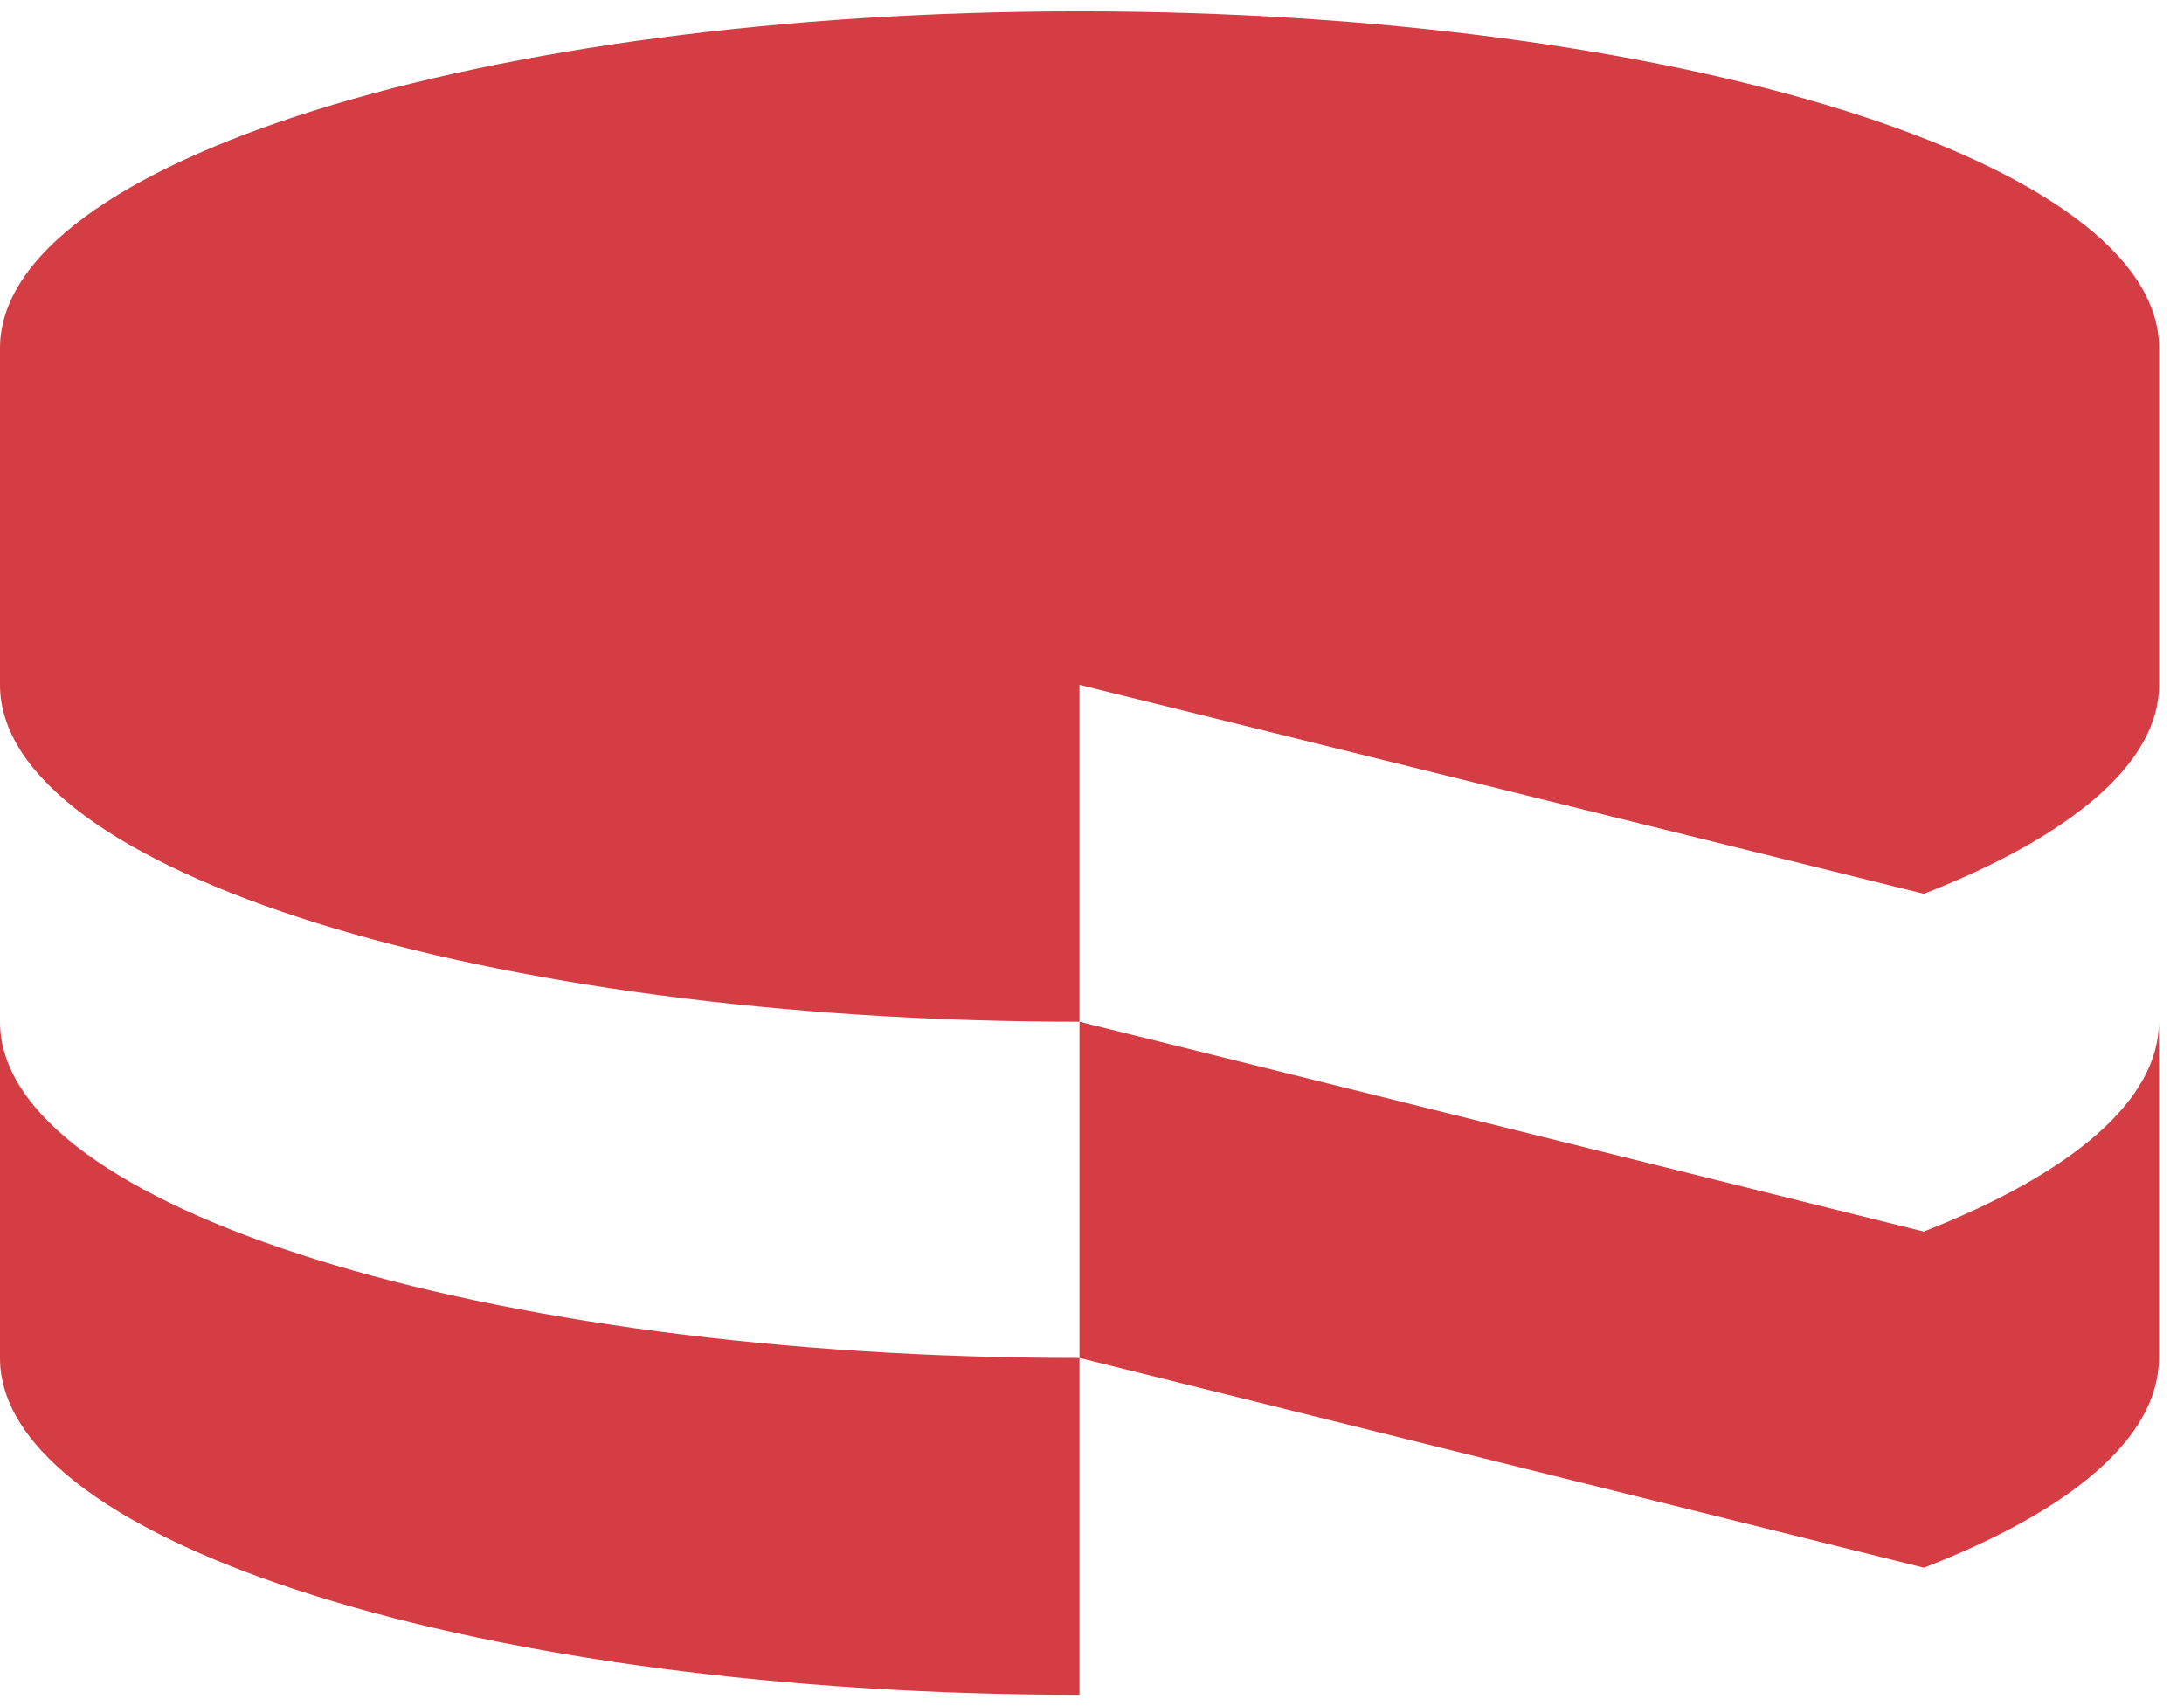
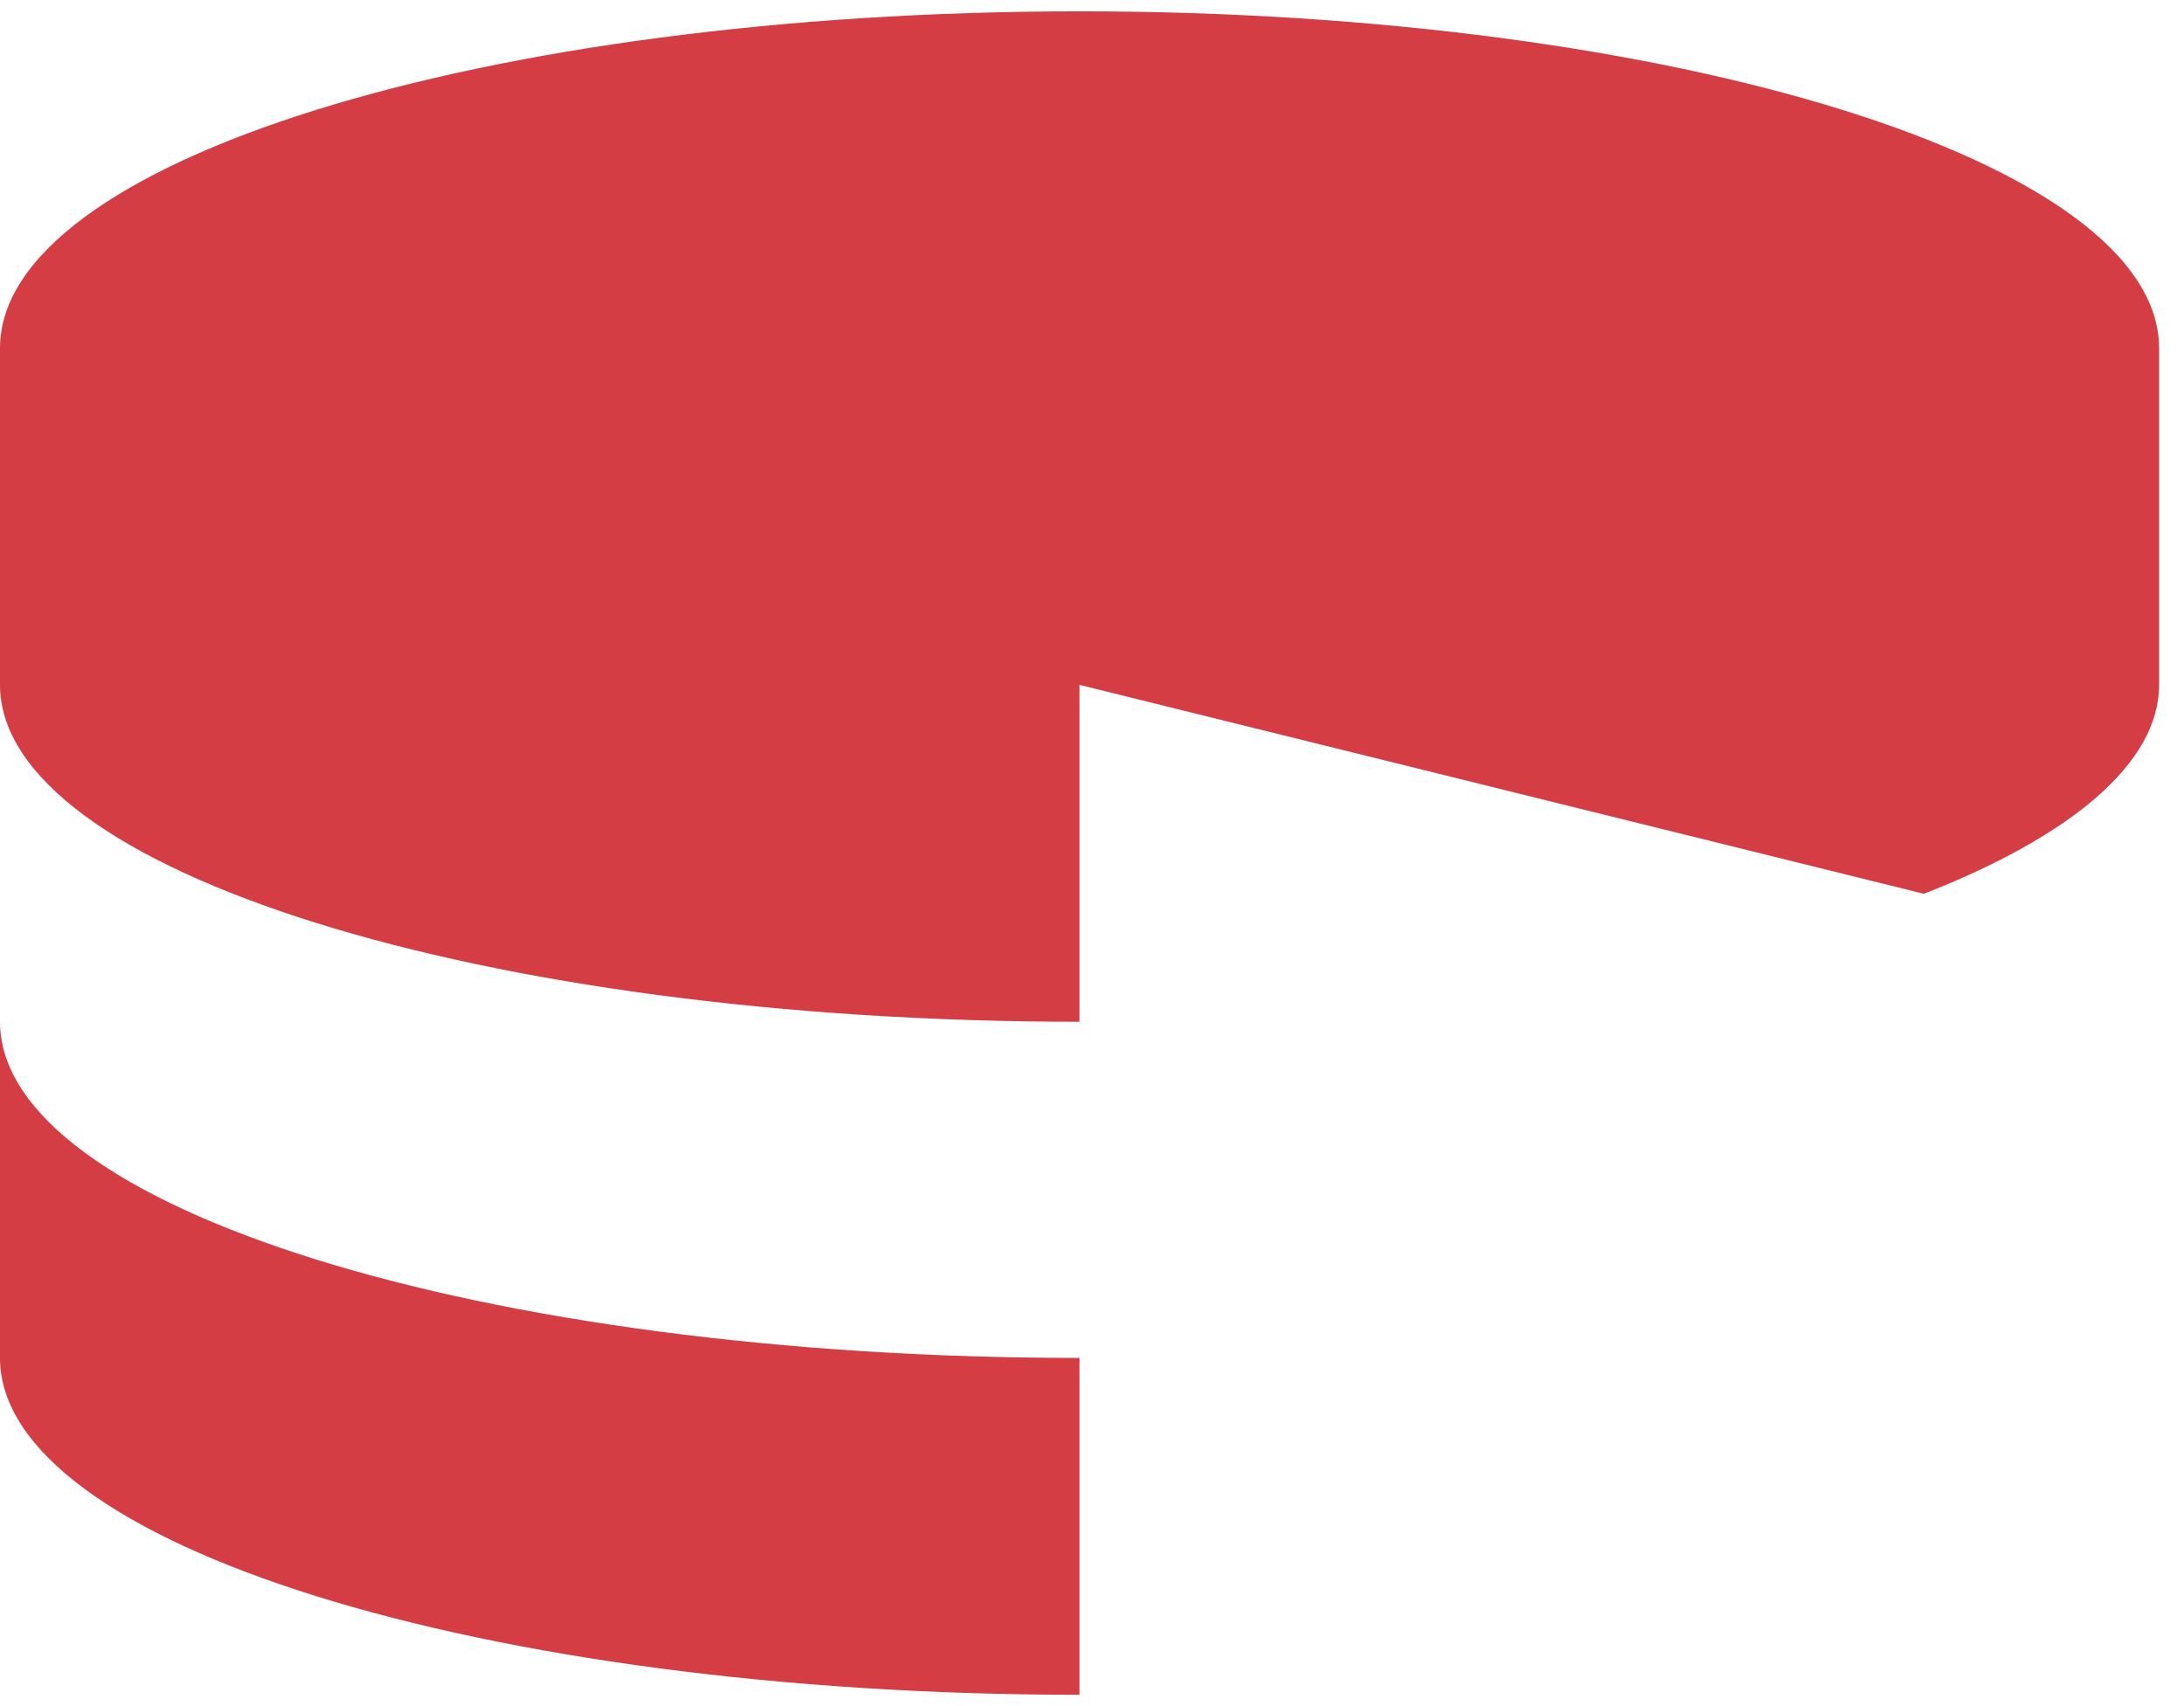
<svg xmlns="http://www.w3.org/2000/svg" width="64px" height="50px" viewBox="0 0 64 50" version="1.1">
  <title>cakephp-original</title>
  <g id="Standard-@1366" stroke="none" stroke-width="1" fill="none" fill-rule="evenodd">
    <g id="Hire-Software-Developers@1366" transform="translate(-328, -3094)" fill="#D43D44" fill-rule="nonzero">
      <g id="Group-9" transform="translate(0, 2664)">
        <g id="Group-7" transform="translate(0, 380)">
          <g id="cakephp-original" transform="translate(328, 50)">
            <path d="M0,29.944 L0,39.796 C0,45.25 14.158,49.668 31.633,49.668 L31.633,39.796 C14.158,39.796 0,35.388 0,29.944 Z" id="Path" />
            <path d="M31.633,20.071 L56.378,26.194 C60.684,24.51 63.27,22.367 63.27,20.071 L63.27,10.204 C63.27,4.755 49.107,0.332 31.638,0.332 C14.168,0.332 0,4.74 0,10.204 L0,20.071 C0,25.51 14.158,29.944 31.633,29.944 L31.633,20.071 Z" id="Path" />
-             <path d="M56.372,36.092 L31.633,29.944 L31.633,39.796 L56.378,45.944 C60.679,44.276 63.265,42.138 63.265,39.796 L63.265,29.944 C63.265,32.265 60.679,34.403 56.372,36.092 Z" id="Path" />
          </g>
        </g>
      </g>
    </g>
  </g>
</svg>